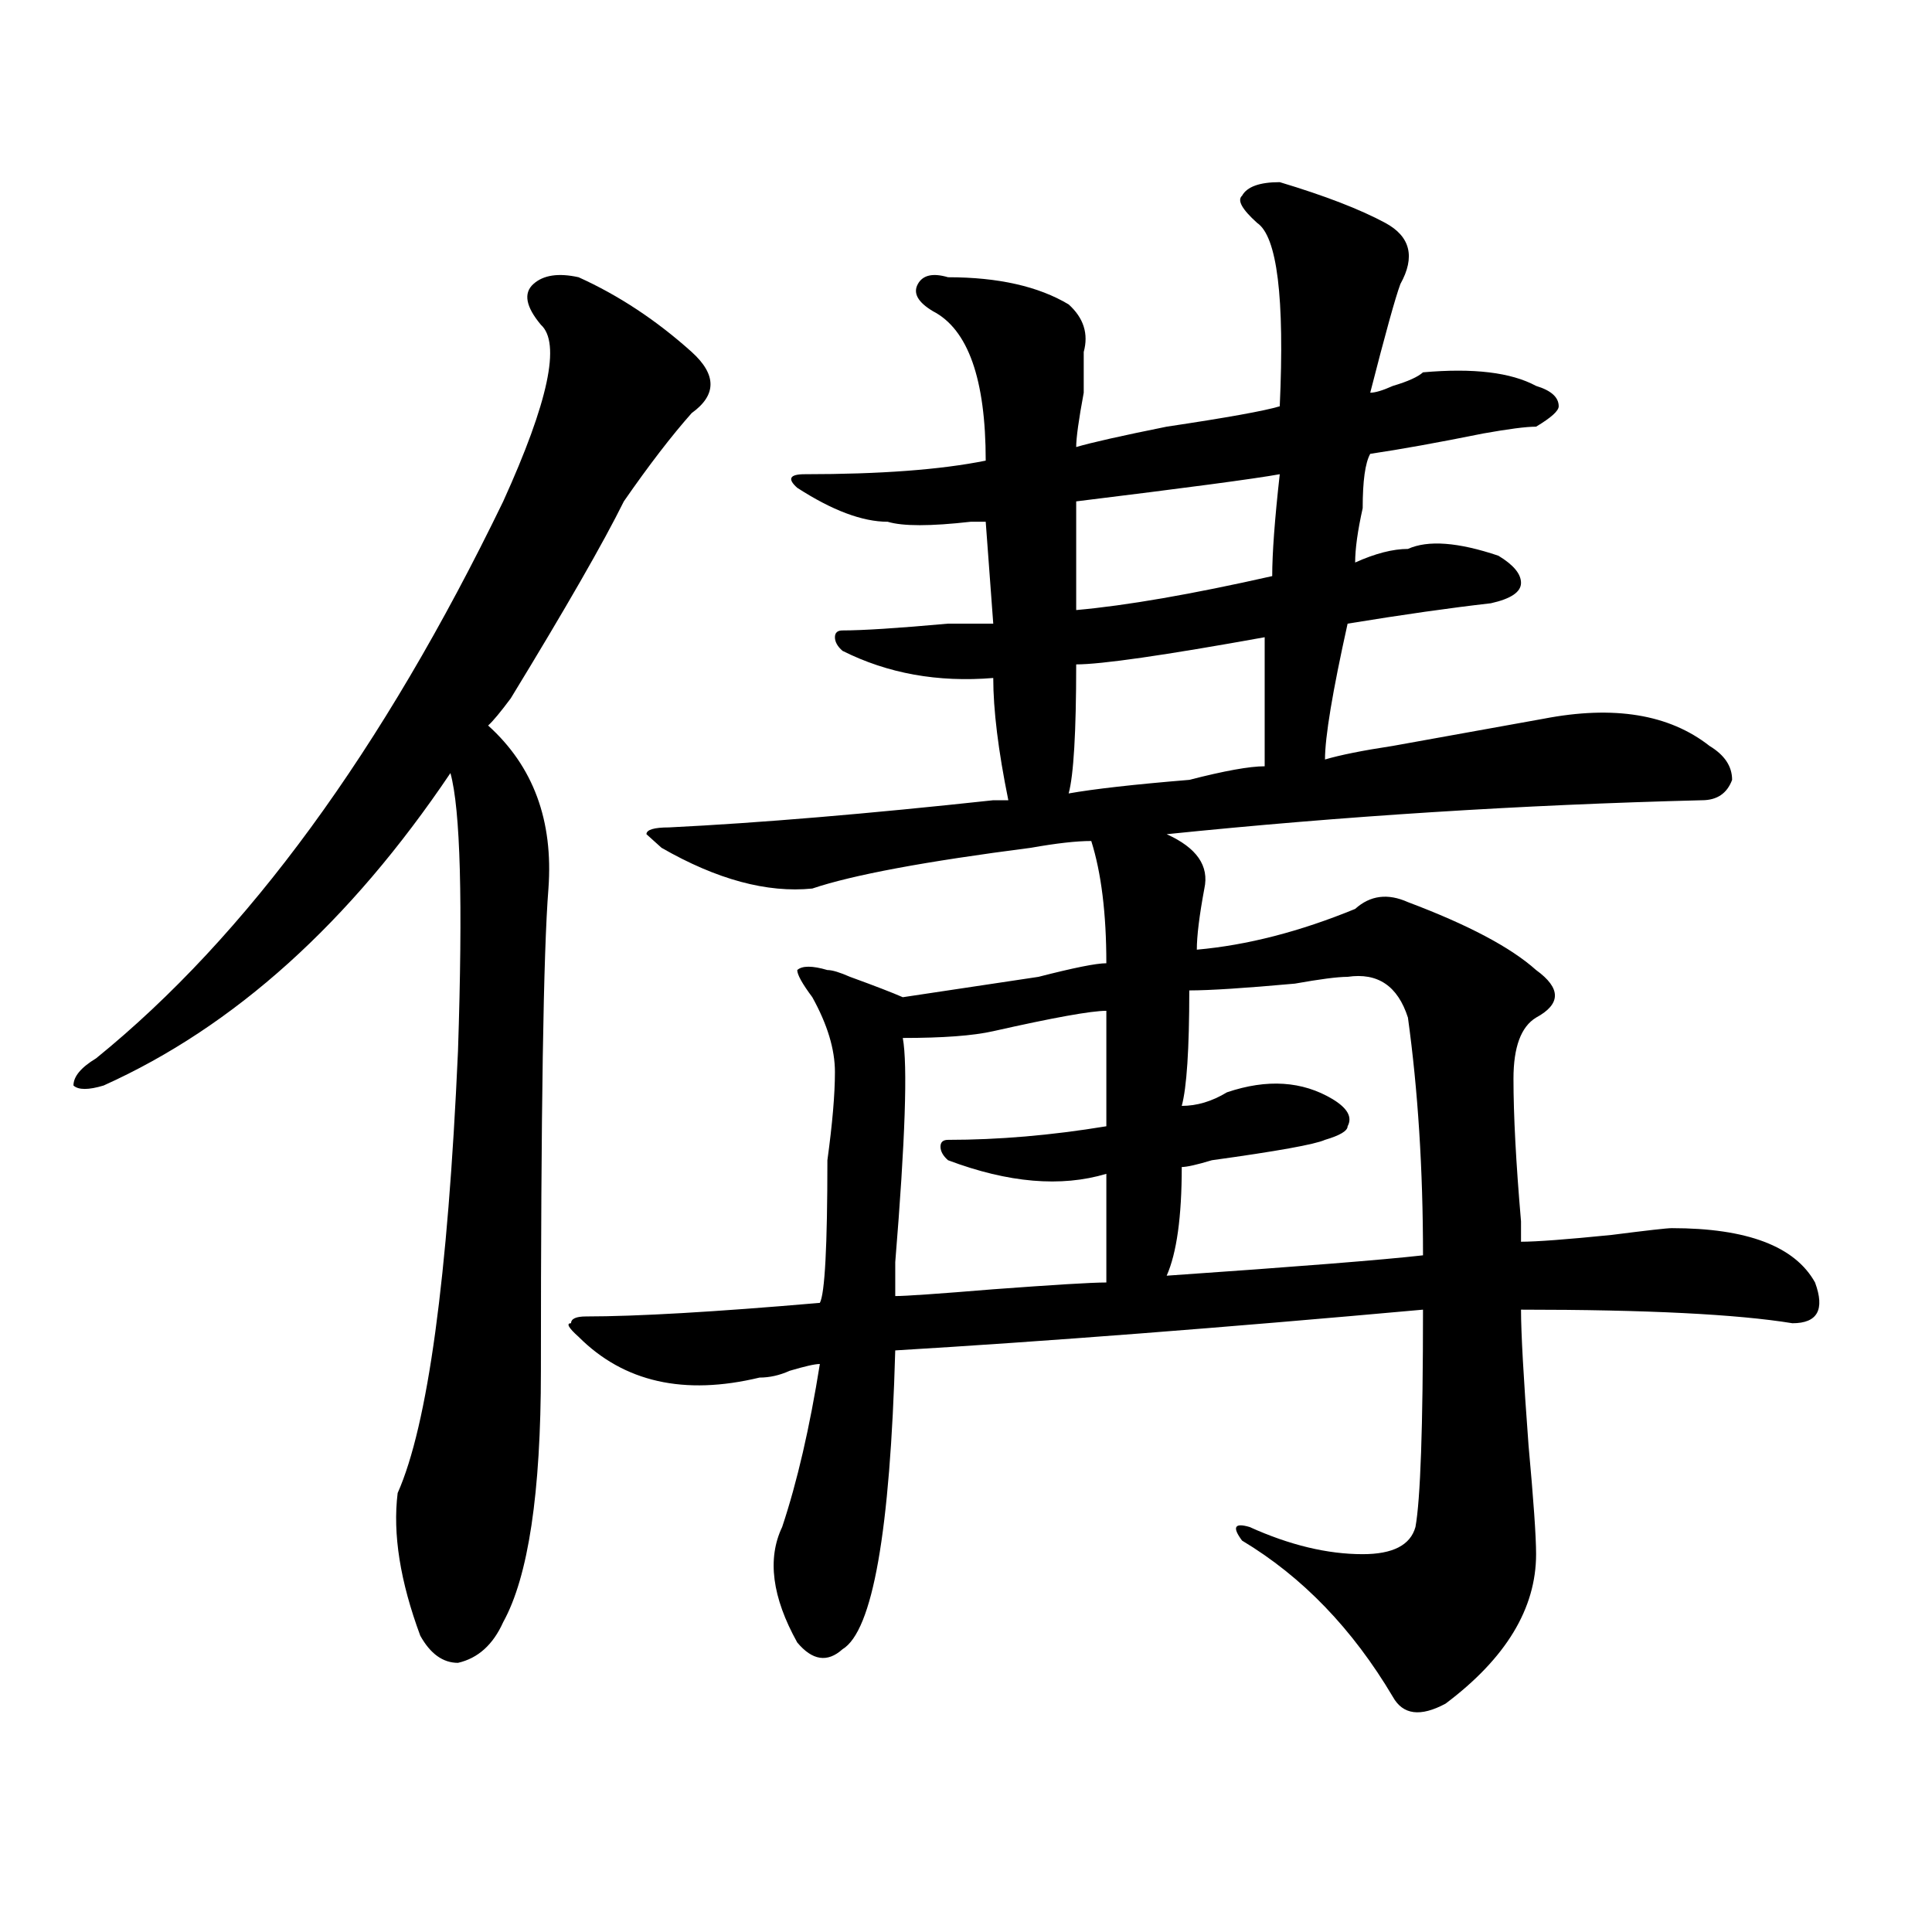
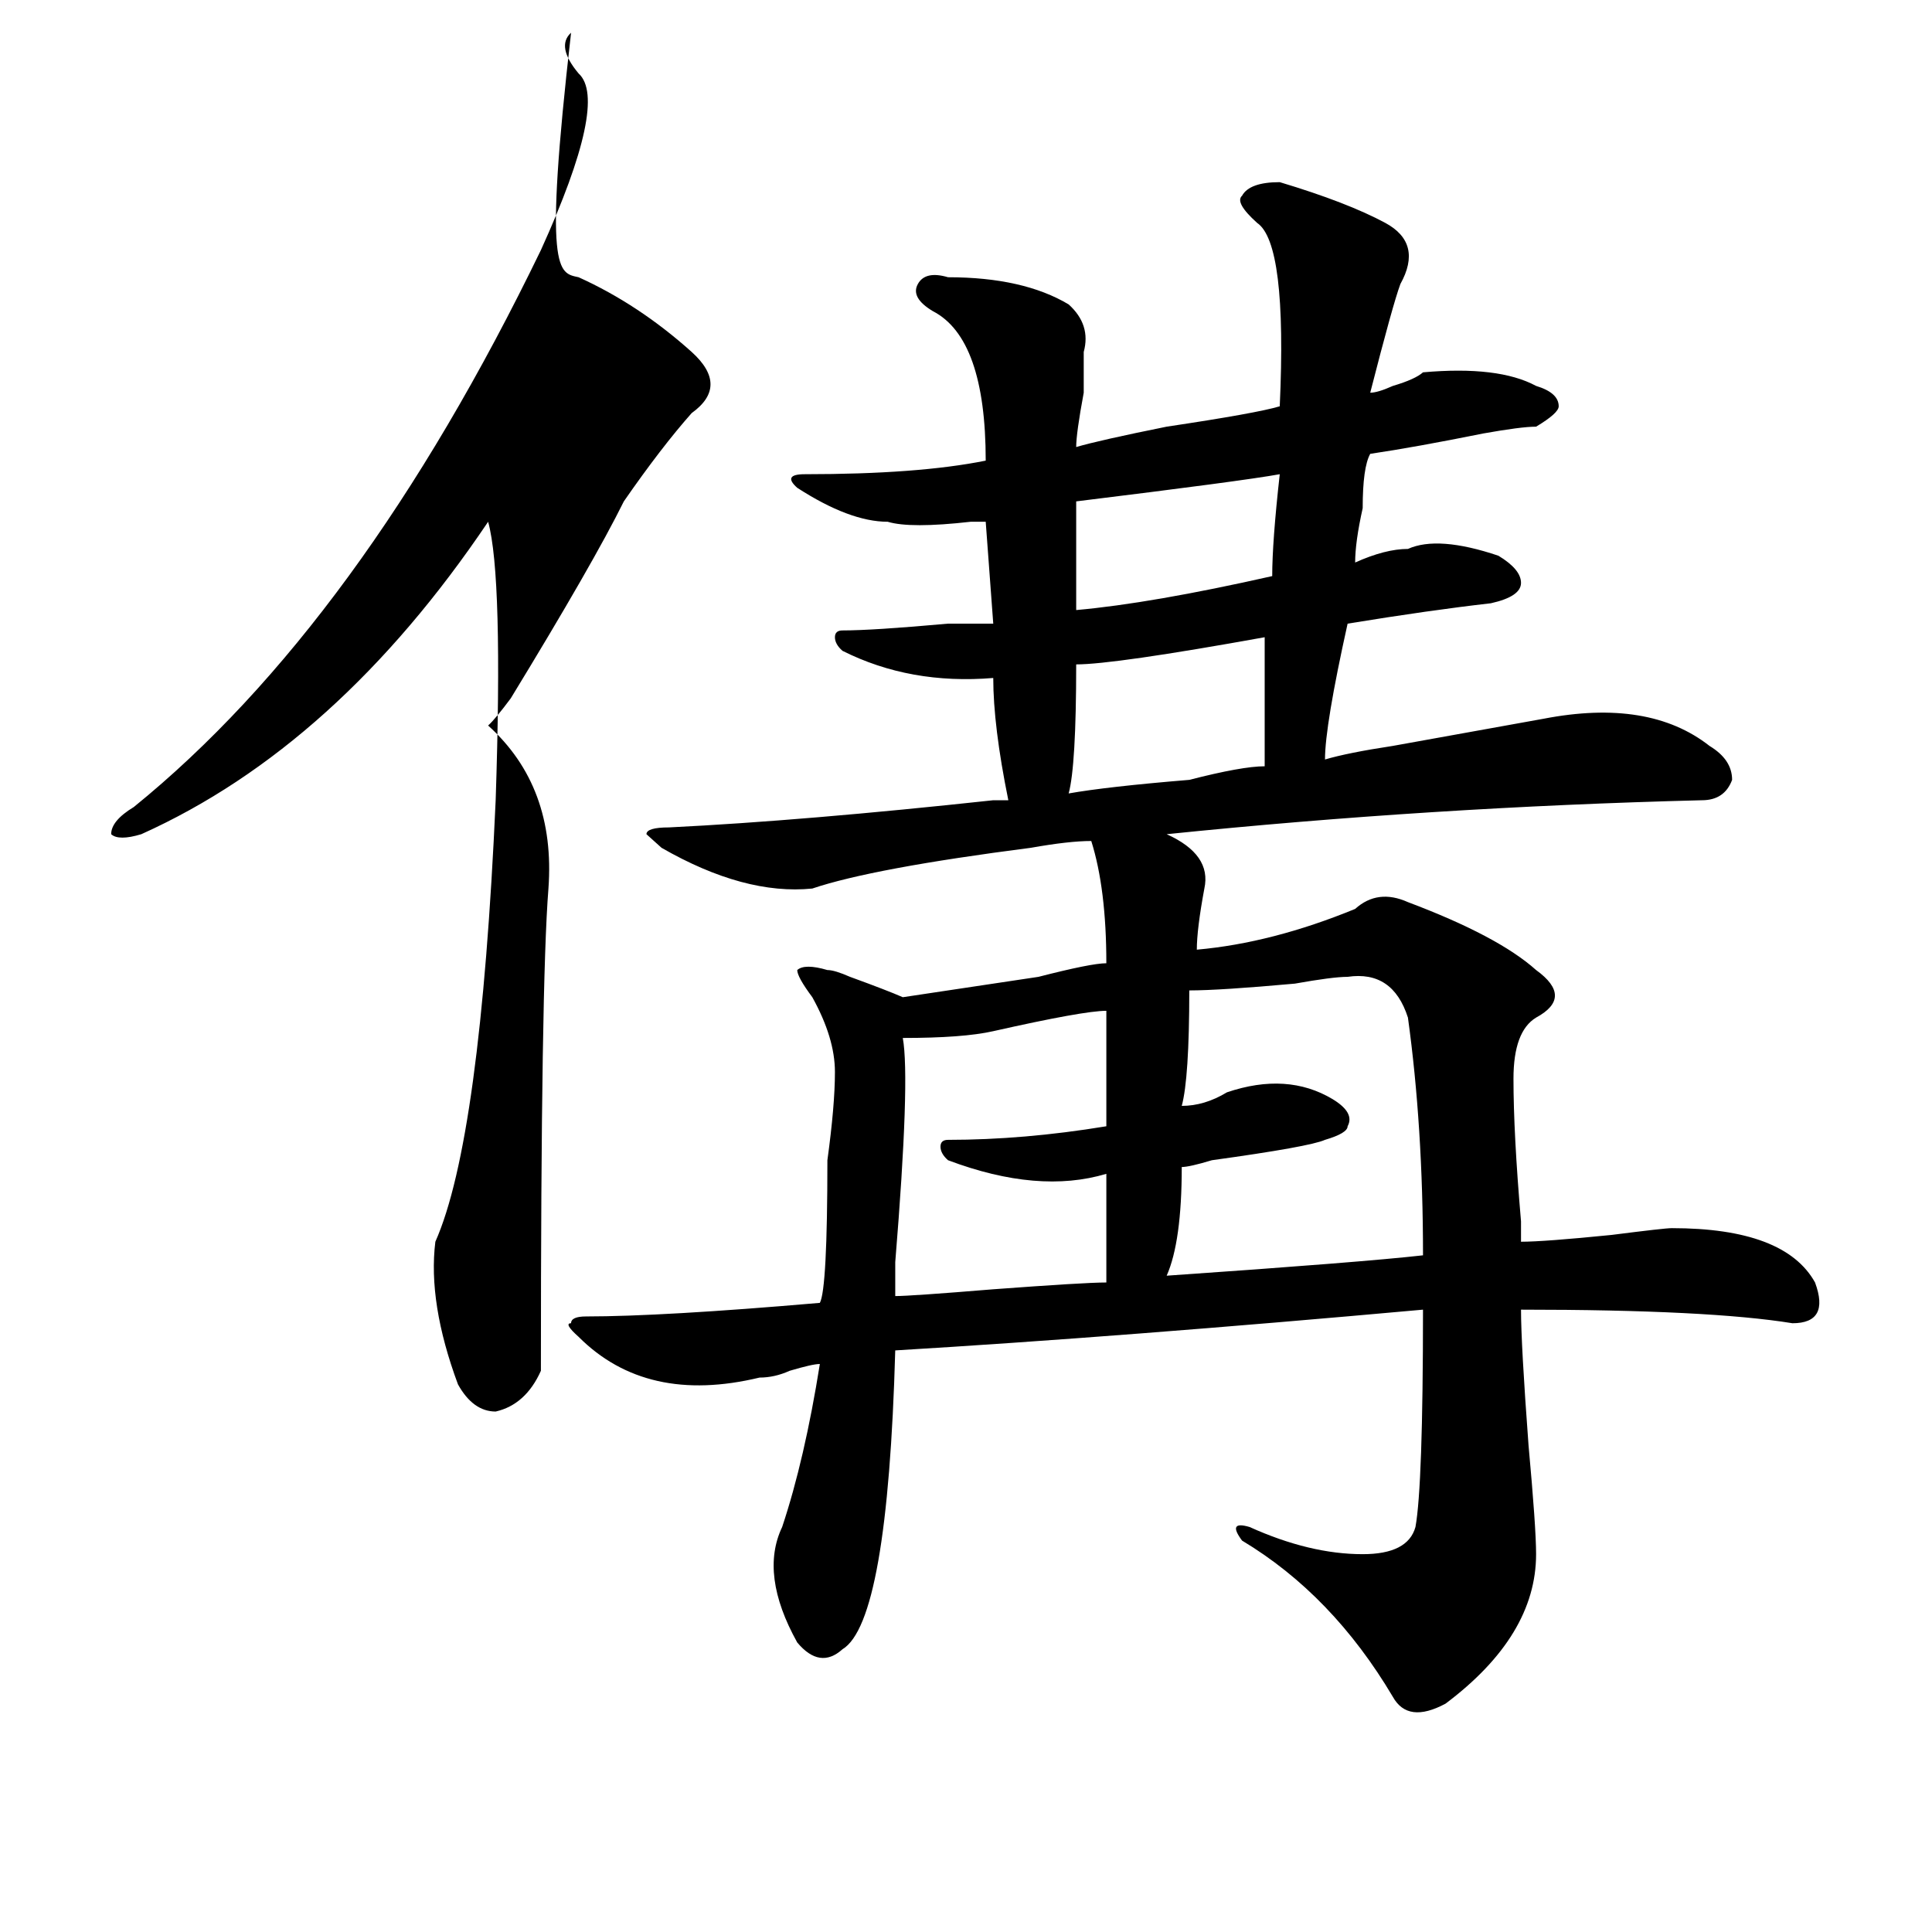
<svg xmlns="http://www.w3.org/2000/svg" version="1.1" id="图层_1" x="0px" y="0px" width="1000px" height="1000px" viewBox="0 0 1000 1000" enable-background="new 0 0 1000 1000" xml:space="preserve">
-   <path d="M299.48,143.5c20.793,9.394,40.305,22.302,58.535,38.672c12.988,11.755,12.988,22.302,0,31.641  c-10.426,11.755-22.133,26.972-35.121,45.703c-10.426,21.094-29.938,55.097-58.535,101.953c-5.243,7.031-9.146,11.756-11.707,14.063  c23.414,21.094,33.78,49.219,31.219,84.375c-2.621,32.85-3.902,116.016-3.902,249.609c0,63.281-6.523,106.622-19.512,130.078  c-5.243,11.7-13.048,18.731-23.414,21.094c-7.804,0-14.328-4.725-19.511-14.063c-10.426-28.125-14.329-52.734-11.707-73.828  c15.609-35.156,25.975-111.291,31.218-228.516c2.562-77.344,1.281-125.354-3.902-144.141  c-52.072,77.344-111.887,131.287-179.508,161.719c-7.805,2.362-13.048,2.362-15.609,0c0-4.669,3.902-9.338,11.707-14.063  c78.047-63.281,148.289-159.356,210.726-288.281c23.414-51.526,29.878-82.013,19.512-91.406c-7.805-9.339-9.146-16.37-3.902-21.094  C281.25,142.347,289.055,141.192,299.48,143.5z M662.398,94.281c23.414,7.031,41.585,14.063,54.633,21.094  c12.988,7.031,15.609,17.578,7.805,31.641c-2.621,7.031-7.805,25.817-15.609,56.25c2.562,0,6.464-1.153,11.707-3.516  c7.805-2.308,12.988-4.669,15.609-7.031c25.976-2.308,45.487,0,58.535,7.031c7.805,2.362,11.707,5.878,11.707,10.547  c0,2.362-3.902,5.878-11.707,10.547c-5.243,0-14.328,1.208-27.316,3.516c-23.414,4.724-42.926,8.239-58.535,10.547  c-2.621,4.724-3.902,14.063-3.902,28.125c-2.621,11.756-3.902,21.094-3.902,28.125c10.366-4.669,19.512-7.031,27.316-7.031  c10.366-4.669,25.976-3.516,46.828,3.516c7.805,4.725,11.707,9.394,11.707,14.063c0,4.725-5.243,8.24-15.609,10.547  c-20.853,2.362-45.547,5.878-74.145,10.547c-7.805,35.156-11.707,58.612-11.707,70.313c7.805-2.307,19.512-4.669,35.121-7.031  c39.023-7.031,64.999-11.7,78.047-14.063c36.402-7.031,64.999-2.307,85.852,14.063c7.805,4.725,11.707,10.547,11.707,17.578  c-2.621,7.031-7.805,10.547-15.609,10.547c-93.656,2.362-186.031,8.24-277.066,17.578c15.609,7.031,22.073,16.425,19.512,28.125  c-2.621,14.063-3.902,24.609-3.902,31.641c25.976-2.307,53.292-9.338,81.949-21.094c7.805-7.031,16.891-8.185,27.316-3.516  c31.219,11.756,53.292,23.456,66.34,35.156c12.988,9.394,12.988,17.578,0,24.609c-7.805,4.725-11.707,15.271-11.707,31.641  c0,18.787,1.281,43.396,3.902,73.828v10.547c7.805,0,23.414-1.153,46.828-3.516c18.171-2.307,28.598-3.516,31.219-3.516  c39.023,0,63.719,9.394,74.145,28.125c5.184,14.063,1.281,21.094-11.707,21.094c-28.657-4.669-75.485-7.031-140.484-7.031  c0,11.756,1.281,35.156,3.902,70.313c2.562,28.125,3.902,46.912,3.902,56.25c0,28.125-15.609,53.888-46.828,77.344  c-13.048,7.031-22.133,5.822-27.316-3.516c-20.853-35.156-46.828-62.128-78.047-80.859c-5.243-7.031-3.902-9.338,3.902-7.031  c20.793,9.394,40.305,14.063,58.535,14.063c15.609,0,24.695-4.669,27.316-14.063c2.562-14.063,3.902-51.525,3.902-112.5  c-104.082,9.394-195.117,16.425-273.164,21.094c-2.621,93.769-11.707,145.294-27.316,154.688  c-7.805,7.031-15.609,5.822-23.414-3.516c-13.048-23.456-15.609-43.396-7.805-59.766c7.805-23.4,14.269-51.525,19.512-84.375  c-2.621,0-7.805,1.209-15.609,3.516c-5.243,2.362-10.426,3.516-15.609,3.516c-39.023,9.394-70.242,2.362-93.656-21.094  c-5.243-4.669-6.523-7.031-3.902-7.031c0-2.307,2.562-3.516,7.805-3.516c25.976,0,66.34-2.307,120.973-7.031  c2.562-4.669,3.902-29.278,3.902-73.828c2.562-18.731,3.902-33.947,3.902-45.703c0-11.7-3.902-24.609-11.707-38.672  c-5.243-7.031-7.805-11.7-7.805-14.063c2.562-2.307,7.805-2.307,15.609,0c2.562,0,6.464,1.209,11.707,3.516  c12.988,4.725,22.073,8.24,27.316,10.547c15.609-2.307,39.023-5.822,70.242-10.547c18.171-4.669,29.878-7.031,35.121-7.031  c0-25.763-2.621-46.856-7.805-63.281c-7.805,0-18.23,1.209-31.219,3.516c-54.633,7.031-92.375,14.063-113.168,21.094  c-23.414,2.362-49.449-4.669-78.047-21.094l-7.805-7.031c0-2.307,3.902-3.516,11.707-3.516  c46.828-2.307,102.742-7.031,167.801-14.063c2.562,0,5.184,0,7.805,0c-5.243-25.763-7.805-46.856-7.805-63.281  c-28.657,2.362-54.633-2.307-78.047-14.063c-2.621-2.307-3.902-4.669-3.902-7.031c0-2.307,1.281-3.516,3.902-3.516  c10.366,0,28.598-1.153,54.633-3.516c12.988,0,20.793,0,23.414,0l-3.902-52.734c-2.621,0-5.243,0-7.805,0  c-20.853,2.362-35.121,2.362-42.926,0c-13.048,0-28.657-5.823-46.828-17.578c-5.243-4.669-3.902-7.031,3.902-7.031  c39.023,0,70.242-2.308,93.656-7.031c0-42.188-9.146-67.95-27.316-77.344c-7.805-4.669-10.426-9.339-7.805-14.063  c2.562-4.669,7.805-5.823,15.609-3.516c25.976,0,46.828,4.724,62.438,14.063c7.805,7.031,10.366,15.271,7.805,24.609  c0,2.362,0,9.394,0,21.094c-2.621,14.063-3.902,23.456-3.902,28.125c7.805-2.308,23.414-5.823,46.828-10.547  c31.219-4.669,50.73-8.185,58.535-10.547c2.562-56.25-1.341-87.891-11.707-94.922c-7.805-7.031-10.426-11.7-7.805-14.063  C645.448,96.644,651.973,94.281,662.398,94.281z M572.645,523.188c-7.805,0-27.316,3.516-58.535,10.547  c-10.426,2.362-26.035,3.516-46.828,3.516c2.562,14.063,1.281,52.734-3.902,116.016c0,7.031,0,12.909,0,17.578  c5.184,0,22.073-1.153,50.73-3.516c31.219-2.307,50.73-3.516,58.535-3.516c0-16.369,0-35.156,0-56.25  c-23.414,7.031-50.73,4.725-81.949-7.031c-2.621-2.307-3.902-4.669-3.902-7.031c0-2.307,1.281-3.516,3.902-3.516  c25.976,0,53.292-2.307,81.949-7.031C572.645,561.859,572.645,541.975,572.645,523.188z M654.594,329.828  c-52.071,9.394-84.57,14.063-97.559,14.063c0,35.156-1.341,57.459-3.902,66.797c12.988-2.307,33.78-4.669,62.438-7.031  c18.171-4.669,31.219-7.031,39.023-7.031C654.594,377.894,654.594,355.646,654.594,329.828z M662.398,245.453  c-13.048,2.362-48.169,7.031-105.363,14.063c0,21.094,0,39.881,0,56.25c25.976-2.307,59.816-8.185,101.461-17.578  C658.496,286.487,659.777,268.909,662.398,245.453z M697.52,505.609c-5.243,0-14.328,1.209-27.316,3.516  c-26.035,2.362-44.267,3.516-54.633,3.516c0,30.487-1.341,50.428-3.902,59.766c7.805,0,15.609-2.307,23.414-7.031  c20.793-7.031,39.023-5.822,54.633,3.516c7.805,4.725,10.366,9.394,7.805,14.063c0,2.362-3.902,4.725-11.707,7.031  c-5.243,2.362-24.755,5.878-58.535,10.547c-7.805,2.362-13.048,3.516-15.609,3.516c0,25.818-2.621,44.55-7.805,56.25  c67.621-4.669,111.827-8.185,132.68-10.547c0-44.494-2.621-85.528-7.805-123.047C723.495,510.334,713.129,503.303,697.52,505.609z" />
+   <path d="M299.48,143.5c20.793,9.394,40.305,22.302,58.535,38.672c12.988,11.755,12.988,22.302,0,31.641  c-10.426,11.755-22.133,26.972-35.121,45.703c-10.426,21.094-29.938,55.097-58.535,101.953c-5.243,7.031-9.146,11.756-11.707,14.063  c23.414,21.094,33.78,49.219,31.219,84.375c-2.621,32.85-3.902,116.016-3.902,249.609c-5.243,11.7-13.048,18.731-23.414,21.094c-7.804,0-14.328-4.725-19.511-14.063c-10.426-28.125-14.329-52.734-11.707-73.828  c15.609-35.156,25.975-111.291,31.218-228.516c2.562-77.344,1.281-125.354-3.902-144.141  c-52.072,77.344-111.887,131.287-179.508,161.719c-7.805,2.362-13.048,2.362-15.609,0c0-4.669,3.902-9.338,11.707-14.063  c78.047-63.281,148.289-159.356,210.726-288.281c23.414-51.526,29.878-82.013,19.512-91.406c-7.805-9.339-9.146-16.37-3.902-21.094  C281.25,142.347,289.055,141.192,299.48,143.5z M662.398,94.281c23.414,7.031,41.585,14.063,54.633,21.094  c12.988,7.031,15.609,17.578,7.805,31.641c-2.621,7.031-7.805,25.817-15.609,56.25c2.562,0,6.464-1.153,11.707-3.516  c7.805-2.308,12.988-4.669,15.609-7.031c25.976-2.308,45.487,0,58.535,7.031c7.805,2.362,11.707,5.878,11.707,10.547  c0,2.362-3.902,5.878-11.707,10.547c-5.243,0-14.328,1.208-27.316,3.516c-23.414,4.724-42.926,8.239-58.535,10.547  c-2.621,4.724-3.902,14.063-3.902,28.125c-2.621,11.756-3.902,21.094-3.902,28.125c10.366-4.669,19.512-7.031,27.316-7.031  c10.366-4.669,25.976-3.516,46.828,3.516c7.805,4.725,11.707,9.394,11.707,14.063c0,4.725-5.243,8.24-15.609,10.547  c-20.853,2.362-45.547,5.878-74.145,10.547c-7.805,35.156-11.707,58.612-11.707,70.313c7.805-2.307,19.512-4.669,35.121-7.031  c39.023-7.031,64.999-11.7,78.047-14.063c36.402-7.031,64.999-2.307,85.852,14.063c7.805,4.725,11.707,10.547,11.707,17.578  c-2.621,7.031-7.805,10.547-15.609,10.547c-93.656,2.362-186.031,8.24-277.066,17.578c15.609,7.031,22.073,16.425,19.512,28.125  c-2.621,14.063-3.902,24.609-3.902,31.641c25.976-2.307,53.292-9.338,81.949-21.094c7.805-7.031,16.891-8.185,27.316-3.516  c31.219,11.756,53.292,23.456,66.34,35.156c12.988,9.394,12.988,17.578,0,24.609c-7.805,4.725-11.707,15.271-11.707,31.641  c0,18.787,1.281,43.396,3.902,73.828v10.547c7.805,0,23.414-1.153,46.828-3.516c18.171-2.307,28.598-3.516,31.219-3.516  c39.023,0,63.719,9.394,74.145,28.125c5.184,14.063,1.281,21.094-11.707,21.094c-28.657-4.669-75.485-7.031-140.484-7.031  c0,11.756,1.281,35.156,3.902,70.313c2.562,28.125,3.902,46.912,3.902,56.25c0,28.125-15.609,53.888-46.828,77.344  c-13.048,7.031-22.133,5.822-27.316-3.516c-20.853-35.156-46.828-62.128-78.047-80.859c-5.243-7.031-3.902-9.338,3.902-7.031  c20.793,9.394,40.305,14.063,58.535,14.063c15.609,0,24.695-4.669,27.316-14.063c2.562-14.063,3.902-51.525,3.902-112.5  c-104.082,9.394-195.117,16.425-273.164,21.094c-2.621,93.769-11.707,145.294-27.316,154.688  c-7.805,7.031-15.609,5.822-23.414-3.516c-13.048-23.456-15.609-43.396-7.805-59.766c7.805-23.4,14.269-51.525,19.512-84.375  c-2.621,0-7.805,1.209-15.609,3.516c-5.243,2.362-10.426,3.516-15.609,3.516c-39.023,9.394-70.242,2.362-93.656-21.094  c-5.243-4.669-6.523-7.031-3.902-7.031c0-2.307,2.562-3.516,7.805-3.516c25.976,0,66.34-2.307,120.973-7.031  c2.562-4.669,3.902-29.278,3.902-73.828c2.562-18.731,3.902-33.947,3.902-45.703c0-11.7-3.902-24.609-11.707-38.672  c-5.243-7.031-7.805-11.7-7.805-14.063c2.562-2.307,7.805-2.307,15.609,0c2.562,0,6.464,1.209,11.707,3.516  c12.988,4.725,22.073,8.24,27.316,10.547c15.609-2.307,39.023-5.822,70.242-10.547c18.171-4.669,29.878-7.031,35.121-7.031  c0-25.763-2.621-46.856-7.805-63.281c-7.805,0-18.23,1.209-31.219,3.516c-54.633,7.031-92.375,14.063-113.168,21.094  c-23.414,2.362-49.449-4.669-78.047-21.094l-7.805-7.031c0-2.307,3.902-3.516,11.707-3.516  c46.828-2.307,102.742-7.031,167.801-14.063c2.562,0,5.184,0,7.805,0c-5.243-25.763-7.805-46.856-7.805-63.281  c-28.657,2.362-54.633-2.307-78.047-14.063c-2.621-2.307-3.902-4.669-3.902-7.031c0-2.307,1.281-3.516,3.902-3.516  c10.366,0,28.598-1.153,54.633-3.516c12.988,0,20.793,0,23.414,0l-3.902-52.734c-2.621,0-5.243,0-7.805,0  c-20.853,2.362-35.121,2.362-42.926,0c-13.048,0-28.657-5.823-46.828-17.578c-5.243-4.669-3.902-7.031,3.902-7.031  c39.023,0,70.242-2.308,93.656-7.031c0-42.188-9.146-67.95-27.316-77.344c-7.805-4.669-10.426-9.339-7.805-14.063  c2.562-4.669,7.805-5.823,15.609-3.516c25.976,0,46.828,4.724,62.438,14.063c7.805,7.031,10.366,15.271,7.805,24.609  c0,2.362,0,9.394,0,21.094c-2.621,14.063-3.902,23.456-3.902,28.125c7.805-2.308,23.414-5.823,46.828-10.547  c31.219-4.669,50.73-8.185,58.535-10.547c2.562-56.25-1.341-87.891-11.707-94.922c-7.805-7.031-10.426-11.7-7.805-14.063  C645.448,96.644,651.973,94.281,662.398,94.281z M572.645,523.188c-7.805,0-27.316,3.516-58.535,10.547  c-10.426,2.362-26.035,3.516-46.828,3.516c2.562,14.063,1.281,52.734-3.902,116.016c0,7.031,0,12.909,0,17.578  c5.184,0,22.073-1.153,50.73-3.516c31.219-2.307,50.73-3.516,58.535-3.516c0-16.369,0-35.156,0-56.25  c-23.414,7.031-50.73,4.725-81.949-7.031c-2.621-2.307-3.902-4.669-3.902-7.031c0-2.307,1.281-3.516,3.902-3.516  c25.976,0,53.292-2.307,81.949-7.031C572.645,561.859,572.645,541.975,572.645,523.188z M654.594,329.828  c-52.071,9.394-84.57,14.063-97.559,14.063c0,35.156-1.341,57.459-3.902,66.797c12.988-2.307,33.78-4.669,62.438-7.031  c18.171-4.669,31.219-7.031,39.023-7.031C654.594,377.894,654.594,355.646,654.594,329.828z M662.398,245.453  c-13.048,2.362-48.169,7.031-105.363,14.063c0,21.094,0,39.881,0,56.25c25.976-2.307,59.816-8.185,101.461-17.578  C658.496,286.487,659.777,268.909,662.398,245.453z M697.52,505.609c-5.243,0-14.328,1.209-27.316,3.516  c-26.035,2.362-44.267,3.516-54.633,3.516c0,30.487-1.341,50.428-3.902,59.766c7.805,0,15.609-2.307,23.414-7.031  c20.793-7.031,39.023-5.822,54.633,3.516c7.805,4.725,10.366,9.394,7.805,14.063c0,2.362-3.902,4.725-11.707,7.031  c-5.243,2.362-24.755,5.878-58.535,10.547c-7.805,2.362-13.048,3.516-15.609,3.516c0,25.818-2.621,44.55-7.805,56.25  c67.621-4.669,111.827-8.185,132.68-10.547c0-44.494-2.621-85.528-7.805-123.047C723.495,510.334,713.129,503.303,697.52,505.609z" />
</svg>